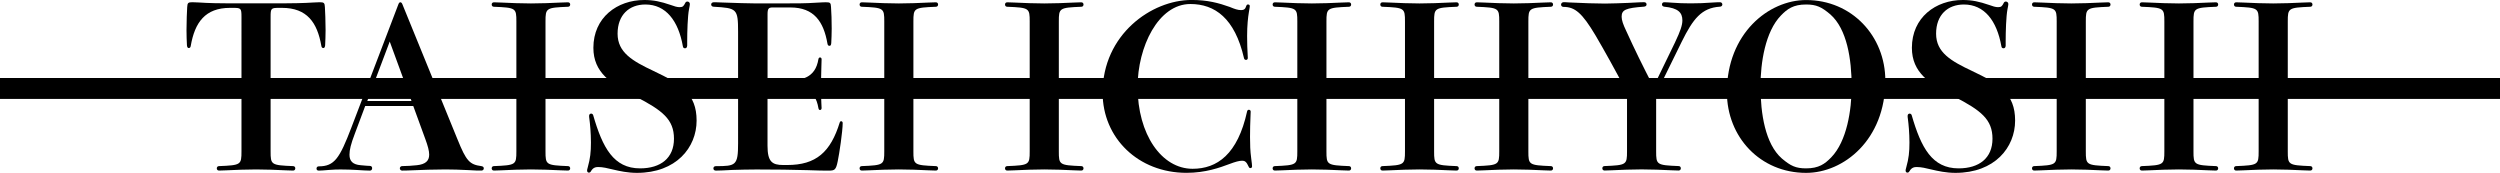
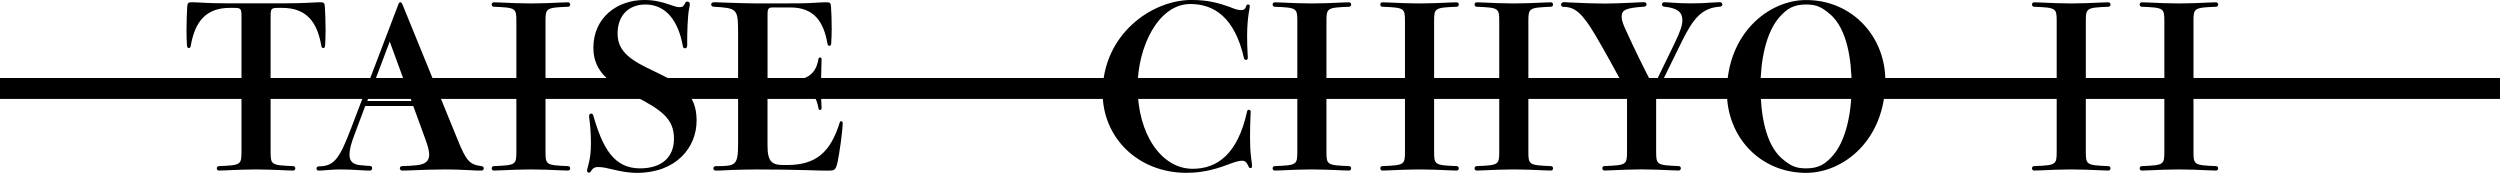
<svg xmlns="http://www.w3.org/2000/svg" id="_レイヤー_1" data-name=" レイヤー 1" viewBox="0 0 728 50.33">
  <defs>
    <style>
      .cls-1 {
        isolation: isolate;
      }

      .cls-2 {
        fill: none;
        stroke: #000;
        stroke-miterlimit: 10;
        stroke-width: 6.09px;
      }
    </style>
  </defs>
  <g class="cls-1">
    <g class="cls-1">
      <path d="M81.93.98c2.75,0,6.73-.07,9.48-.26,1.11-.07,1.44-.07,1.7-.07,1.24,0,1.44.2,1.5,1.44.07,1.31.2,3.99.2,6.67,0,1.57-.07,3.14-.13,4.45-.07.59-.26.78-.52.78s-.52-.13-.59-.65c-1.18-6.8-4.18-11.05-11.44-11.05h-.72c-2.48,0-2.61.06-2.61,2.68v39.09c0,3.92.13,4.05,6.54,4.31.39,0,.65.26.65.65,0,.33-.2.65-.65.65-.26,0-.72,0-2.09-.07-2.55-.13-6.08-.26-8.69-.26s-6.14.13-8.69.26c-1.37.07-1.83.07-2.09.07-.46,0-.65-.33-.65-.65,0-.39.26-.65.65-.65,6.4-.26,6.54-.39,6.54-4.31V4.97c0-2.62-.13-2.68-2.61-2.68h-.72c-7.25,0-10.26,4.25-11.44,11.05-.06.52-.33.65-.59.65s-.46-.2-.52-.78c-.07-1.31-.13-2.88-.13-4.45,0-2.68.13-5.36.2-6.67.07-1.24.26-1.44,1.5-1.44.33,0,.72,0,1.83.07,2.74.2,6.6.26,9.35.26h14.77Z" />
    </g>
    <g class="cls-1">
      <path d="M133.23,40.59c2.55,6.34,3.53,7.32,6.93,7.78.52.07.72.33.72.65s-.2.65-.72.65c-.72,0-2.03,0-3.66-.13-2.29-.13-4.97-.2-6.8-.2-2.74,0-7.25.13-9.87.26-1.57.07-1.96.07-2.75.07-.39,0-.65-.33-.65-.65s.26-.65.65-.65c1.44,0,2.94-.13,4.31-.26,2.48-.26,3.59-1.24,3.59-3.07,0-1.11-.39-2.55-1.11-4.51l-3.53-9.67h-13.99l-3.01,8.04c-1.18,3.07-1.57,4.77-1.57,6.14,0,1.9.98,2.88,3.27,3.07,1.31.13,2.35.2,2.68.2.46,0,.65.33.65.65,0,.39-.2.72-.65.72-.65,0-2.16-.07-4.12-.2-1.24-.07-2.75-.13-4.31-.13-1.18,0-1.76,0-3.4.13-1.37.13-2.68.2-3.07.2-.46,0-.65-.26-.65-.59s.2-.65.65-.65c4.57,0,6.08-2.35,9.48-11.24L116.04,1.18c.13-.33.33-.52.52-.52.26,0,.46.2.59.52l16.08,39.42ZM119.83,29.42l-6.34-17.32-6.54,17.32h12.87Z" />
      <path d="M158.85,44.06c0,3.92.13,4.05,6.54,4.31.39,0,.65.26.65.65,0,.33-.2.65-.65.65-.26,0-.72,0-2.09-.07-2.55-.13-6.08-.26-8.69-.26s-6.14.13-8.69.26c-1.37.07-1.83.07-2.09.07-.46,0-.65-.33-.65-.65,0-.39.26-.65.65-.65,6.4-.26,6.54-.39,6.54-4.31V6.28c0-3.92-.13-4.05-6.54-4.31-.39,0-.65-.26-.65-.65,0-.33.2-.65.65-.65.26,0,.72,0,2.09.07,2.55.13,6.08.26,8.69.26s6.14-.13,8.69-.26c1.37-.07,1.83-.07,2.09-.07.46,0,.65.33.65.65,0,.39-.26.65-.65.65-6.4.26-6.54.39-6.54,4.31v37.78Z" />
      <path d="M200.09,13.34c0,.46-.26.72-.59.72s-.59-.13-.65-.59c-1.31-7.45-4.97-12.16-10.91-12.16-4.71,0-8.1,3.01-8.1,8.5s4.38,7.98,10.46,10.85c7.97,3.79,12.55,6.6,12.55,14.45s-5.95,15.23-17.38,15.23c-2.68,0-5.03-.52-6.99-.98-1.57-.39-3.01-.72-4.25-.72-.65,0-1.5.07-2.16,1.24-.13.26-.33.39-.59.39s-.52-.2-.52-.59c0-.13,0-.33.2-.98.72-2.55.92-4.45.92-7.19s-.26-5.49-.46-6.93c-.07-.46-.07-.59-.07-.85,0-.39.26-.65.59-.65.26,0,.52.2.59.46,2.74,9.48,5.95,15.49,13.66,15.49,6.01,0,9.87-3.01,9.87-8.63s-3.33-8.24-11.18-12.29c-7.19-3.66-12.29-6.99-12.29-14.19,0-8.82,6.93-13.92,14.84-13.92,2.68,0,4.77.46,7.65,1.44,1.05.39,1.9.65,2.61.65.98,0,1.18-.33,1.63-1.18.13-.33.39-.46.65-.46.33,0,.72.26.72.72,0,.26-.07.59-.26,1.57-.39,2.03-.52,6.54-.52,9.28v1.31Z" />
      <path d="M227.42,23.6c6.01,0,10-.78,10.91-6.41.07-.33.26-.46.46-.46s.46.13.46.52,0,.78-.07,2.48c-.06,1.57-.13,4.38-.13,5.56s.07,3.46.13,4.71c.07,1.05.07,1.18.07,1.44,0,.39-.2.59-.46.59-.2,0-.39-.13-.46-.52-.98-5.88-4.77-6.47-10.91-6.47h-3.92v17.39c0,4.64,1.31,5.62,4.57,5.62h1.18c8.37,0,12.61-3.73,15.29-12.42.06-.2.2-.33.39-.33s.46.13.46.52c0,2.35-.98,8.96-1.44,11.11-.52,2.61-.92,2.75-2.68,2.75-1.63,0-2.68,0-6.08-.13-4.05-.13-9.74-.2-14.9-.2-2.42,0-4.9.07-6.93.13-2.29.13-4.12.2-4.9.2-.52,0-.72-.33-.72-.65s.2-.65.72-.65c5.82,0,6.47-.2,6.47-6.67V9.22c0-6.73-.39-6.86-7.12-7.26-.46,0-.72-.33-.72-.65s.26-.65.72-.65c.2,0,1.37,0,2.55.07,3.59.13,7.91.26,9.61.26h7.39c4.38,0,7.38,0,10.19-.2,2.09-.13,2.61-.13,2.94-.13,1.24,0,1.44.13,1.5,1.37.13,1.9.2,3.79.2,6.28,0,1.5-.07,3.01-.13,4.25-.06.59-.2.78-.52.78-.26,0-.52-.13-.59-.65-1.11-6.41-3.92-10.52-10.78-10.52h-5.16c-1.11,0-1.5.26-1.5,1.9v19.55h3.92Z" />
-       <path d="M265.98,44.06c0,3.92.13,4.05,6.54,4.31.39,0,.65.26.65.65,0,.33-.2.65-.65.65-.26,0-.72,0-2.09-.07-2.55-.13-6.08-.26-8.69-.26s-6.14.13-8.69.26c-1.37.07-1.83.07-2.09.07-.46,0-.65-.33-.65-.65,0-.39.26-.65.65-.65,6.4-.26,6.54-.39,6.54-4.31V6.28c0-3.92-.13-4.05-6.54-4.31-.39,0-.65-.26-.65-.65,0-.33.2-.65.65-.65.26,0,.72,0,2.09.07,2.55.13,6.08.26,8.69.26s6.14-.13,8.69-.26c1.37-.07,1.83-.07,2.09-.07.46,0,.65.33.65.65,0,.39-.26.65-.65.65-6.4.26-6.54.39-6.54,4.31v37.78Z" />
-       <path d="M308.33,44.06c0,3.92.13,4.05,6.54,4.31.39,0,.65.26.65.65,0,.33-.2.65-.65.65-.26,0-.72,0-2.09-.07-2.55-.13-6.08-.26-8.69-.26s-6.14.13-8.69.26c-1.37.07-1.83.07-2.09.07-.46,0-.65-.33-.65-.65,0-.39.26-.65.65-.65,6.4-.26,6.54-.39,6.54-4.31V6.28c0-3.92-.13-4.05-6.54-4.31-.39,0-.65-.26-.65-.65,0-.33.2-.65.65-.65.26,0,.72,0,2.09.07,2.55.13,6.08.26,8.69.26s6.14-.13,8.69-.26c1.37-.07,1.83-.07,2.09-.07.46,0,.65.33.65.65,0,.39-.26.65-.65.65-6.4.26-6.54.39-6.54,4.31v37.78Z" />
      <path d="M358.26,2.09c1.24.52,2.22.85,3.07.85,1.05,0,1.31-.39,1.57-1.18.13-.33.26-.46.52-.46s.52.13.52.46c0,.13-.07.72-.26,1.76-.26,1.5-.52,3.92-.52,6.99,0,1.83.06,3.92.2,6.34,0,.39-.2.59-.52.59-.26,0-.52-.13-.59-.52-2.68-11.64-8.5-15.75-15.62-15.75-9.35,0-15.36,12.49-15.36,24.12,0,13.86,6.99,23.86,16.01,23.86,7.12,0,13.14-4.18,15.88-16.73.06-.33.33-.46.52-.46.26,0,.52.2.52.52,0,.13,0,.59-.06,1.57-.07,1.44-.13,3.86-.13,5.88,0,2.22.06,4.05.33,6.08.2,1.44.26,2.16.26,2.42,0,.33-.2.52-.46.52-.2,0-.39-.07-.52-.39-.65-1.5-1.18-1.76-1.9-1.76-.85,0-2.03.33-3.59.92-2.94,1.11-7.12,2.61-12.61,2.61-14.05,0-24.44-10.13-24.44-23.34,0-16.93,14.25-27,25.88-27,4.64,0,7.84.85,11.31,2.09Z" />
      <path d="M417.61,44.06c0,3.92.13,4.05,6.54,4.31.39,0,.65.26.65.65,0,.33-.2.65-.65.65-.26,0-.72,0-2.09-.07-2.55-.13-6.08-.26-8.69-.26s-6.14.13-8.69.26c-1.37.07-1.83.07-2.09.07-.46,0-.65-.33-.65-.65,0-.39.26-.65.65-.65,6.4-.26,6.54-.39,6.54-4.31v-19.15h-22.87v19.15c0,3.92.13,4.05,6.54,4.31.39,0,.65.26.65.65,0,.33-.2.65-.65.65-.26,0-.72,0-2.09-.07-2.55-.13-6.08-.26-8.69-.26s-6.14.13-8.69.26c-1.37.07-1.83.07-2.09.07-.46,0-.65-.33-.65-.65,0-.39.26-.65.65-.65,6.41-.26,6.54-.39,6.54-4.31V6.28c0-3.92-.13-4.05-6.54-4.31-.39,0-.65-.26-.65-.65,0-.33.2-.65.65-.65.26,0,.72,0,2.09.07,2.55.13,6.08.26,8.69.26s6.14-.13,8.69-.26c1.37-.07,1.83-.07,2.09-.07.46,0,.65.33.65.65,0,.39-.26.65-.65.65-6.41.26-6.54.39-6.54,4.31v17.19h22.87V6.28c0-3.92-.13-4.05-6.54-4.31-.39,0-.65-.26-.65-.65,0-.33.2-.65.65-.65.26,0,.72,0,2.09.07,2.55.13,6.08.26,8.69.26s6.14-.13,8.69-.26c1.37-.07,1.83-.07,2.09-.07.46,0,.65.33.65.65,0,.39-.26.65-.65.65-6.4.26-6.54.39-6.54,4.31v37.78Z" />
      <path d="M445.06,44.06c0,3.92.13,4.05,6.54,4.31.39,0,.65.26.65.65,0,.33-.2.65-.65.65-.26,0-.72,0-2.09-.07-2.55-.13-6.08-.26-8.69-.26s-6.14.13-8.69.26c-1.37.07-1.83.07-2.09.07-.46,0-.65-.33-.65-.65,0-.39.26-.65.65-.65,6.41-.26,6.54-.39,6.54-4.31V6.28c0-3.92-.13-4.05-6.54-4.31-.39,0-.65-.26-.65-.65,0-.33.2-.65.65-.65.26,0,.72,0,2.09.07,2.55.13,6.08.26,8.69.26s6.14-.13,8.69-.26c1.37-.07,1.83-.07,2.09-.07.46,0,.65.33.65.65,0,.39-.26.65-.65.65-6.41.26-6.54.39-6.54,4.31v37.78Z" />
    </g>
    <g class="cls-1">
      <path d="M487.82,12.22c1.5-3.14,2.09-4.9,2.09-6.28,0-2.29-1.24-3.6-5.29-3.99-.46-.07-.65-.33-.65-.65s.2-.65.65-.65c.52,0,1.5.07,2.29.13,1.57.13,3.46.2,5.42.2s4.25-.07,6.67-.26c.92-.07,1.5-.07,1.9-.07s.65.33.65.65-.26.65-.72.65c-5.36.33-7.84,3.6-11.11,10.2l-7.45,15.17v16.73c0,3.92.13,4.05,6.54,4.31.39,0,.65.26.65.65,0,.33-.2.65-.65.65-.26,0-.72,0-2.09-.07-2.55-.13-6.08-.26-8.69-.26s-6.14.13-8.69.26c-1.37.07-1.83.07-2.09.07-.46,0-.65-.33-.65-.65,0-.39.26-.65.65-.65,6.4-.26,6.54-.39,6.54-4.31v-17.13c-3.46-6.6-6.6-12.22-9.21-16.67-3.86-6.47-5.95-8.24-9.28-8.24-.46,0-.72-.33-.72-.65s.26-.72.72-.72c.26,0,.78,0,1.57.07,3.92.2,8.17.33,10.52.33,1.5,0,5.1-.13,6.8-.2,3.53-.2,4.18-.2,4.57-.2.52,0,.72.33.72.65s-.2.59-.72.65c-5.36.39-6.54.92-6.54,2.94,0,.98.46,2.29,1.24,3.92,2.68,5.88,4.71,10,8.04,16.47l6.34-13.07Z" />
    </g>
    <g class="cls-1">
      <path d="M549.01,23.47c0,17.26-12.16,26.87-23.07,26.87-13.33,0-23.07-10.39-23.07-23.53,0-17.06,12.16-26.8,23.07-26.8,13.33,0,23.07,10.52,23.07,23.47ZM539.2,25.17c0-7.98-1.37-16.73-6.21-20.98-2.55-2.16-4.05-2.88-7.06-2.88-3.73,0-5.49,1.31-7.32,3.2-4.57,4.71-5.95,13.73-5.95,20.59,0,7.98,1.37,16.8,6.21,21.05,2.55,2.16,4.05,2.88,7.06,2.88,3.72,0,5.49-1.31,7.32-3.2,4.57-4.71,5.95-13.79,5.95-20.66Z" />
-       <path d="M584.04,13.34c0,.46-.26.72-.59.72s-.59-.13-.65-.59c-1.31-7.45-4.97-12.16-10.91-12.16-4.71,0-8.1,3.01-8.1,8.5s4.38,7.98,10.46,10.85c7.97,3.79,12.55,6.6,12.55,14.45s-5.95,15.23-17.38,15.23c-2.68,0-5.03-.52-6.99-.98-1.57-.39-3.01-.72-4.25-.72-.65,0-1.5.07-2.16,1.24-.13.26-.33.39-.59.39s-.52-.2-.52-.59c0-.13,0-.33.2-.98.72-2.55.92-4.45.92-7.19s-.26-5.49-.46-6.93c-.07-.46-.07-.59-.07-.85,0-.39.26-.65.59-.65.26,0,.52.2.59.46,2.74,9.48,5.95,15.49,13.66,15.49,6.01,0,9.87-3.01,9.87-8.63s-3.33-8.24-11.18-12.29c-7.19-3.66-12.29-6.99-12.29-14.19,0-8.82,6.93-13.92,14.83-13.92,2.68,0,4.77.46,7.65,1.44,1.05.39,1.9.65,2.61.65.98,0,1.18-.33,1.63-1.18.13-.33.39-.46.65-.46.33,0,.72.26.72.72,0,.26-.07.59-.26,1.57-.39,2.03-.52,6.54-.52,9.28v1.31Z" />
      <path d="M638.74,44.06c0,3.92.13,4.05,6.54,4.31.39,0,.65.26.65.65,0,.33-.2.65-.65.65-.26,0-.72,0-2.09-.07-2.55-.13-6.08-.26-8.69-.26s-6.14.13-8.69.26c-1.37.07-1.83.07-2.09.07-.46,0-.65-.33-.65-.65,0-.39.26-.65.65-.65,6.4-.26,6.54-.39,6.54-4.31v-19.15h-22.87v19.15c0,3.92.13,4.05,6.54,4.31.39,0,.65.26.65.65,0,.33-.2.65-.65.65-.26,0-.72,0-2.09-.07-2.55-.13-6.08-.26-8.69-.26s-6.14.13-8.69.26c-1.37.07-1.83.07-2.09.07-.46,0-.65-.33-.65-.65,0-.39.26-.65.65-.65,6.41-.26,6.54-.39,6.54-4.31V6.28c0-3.92-.13-4.05-6.54-4.31-.39,0-.65-.26-.65-.65,0-.33.2-.65.65-.65.26,0,.72,0,2.09.07,2.55.13,6.08.26,8.69.26s6.14-.13,8.69-.26c1.37-.07,1.83-.07,2.09-.07.46,0,.65.33.65.65,0,.39-.26.65-.65.65-6.41.26-6.54.39-6.54,4.31v17.19h22.87V6.28c0-3.92-.13-4.05-6.54-4.31-.39,0-.65-.26-.65-.65,0-.33.2-.65.65-.65.26,0,.72,0,2.09.07,2.55.13,6.08.26,8.69.26s6.14-.13,8.69-.26c1.37-.07,1.83-.07,2.09-.07.46,0,.65.33.65.65,0,.39-.26.65-.65.65-6.4.26-6.54.39-6.54,4.31v37.78Z" />
-       <path d="M666.2,44.06c0,3.92.13,4.05,6.54,4.31.39,0,.65.26.65.65,0,.33-.2.65-.65.65-.26,0-.72,0-2.09-.07-2.55-.13-6.08-.26-8.69-.26s-6.14.13-8.69.26c-1.37.07-1.83.07-2.09.07-.46,0-.65-.33-.65-.65,0-.39.26-.65.65-.65,6.41-.26,6.54-.39,6.54-4.31V6.28c0-3.92-.13-4.05-6.54-4.31-.39,0-.65-.26-.65-.65,0-.33.2-.65.65-.65.26,0,.72,0,2.09.07,2.55.13,6.08.26,8.69.26s6.14-.13,8.69-.26c1.37-.07,1.83-.07,2.09-.07.46,0,.65.33.65.65,0,.39-.26.65-.65.65-6.41.26-6.54.39-6.54,4.31v37.78Z" />
    </g>
  </g>
  <line class="cls-2" y1="25.76" x2="728" y2="25.76" />
</svg>